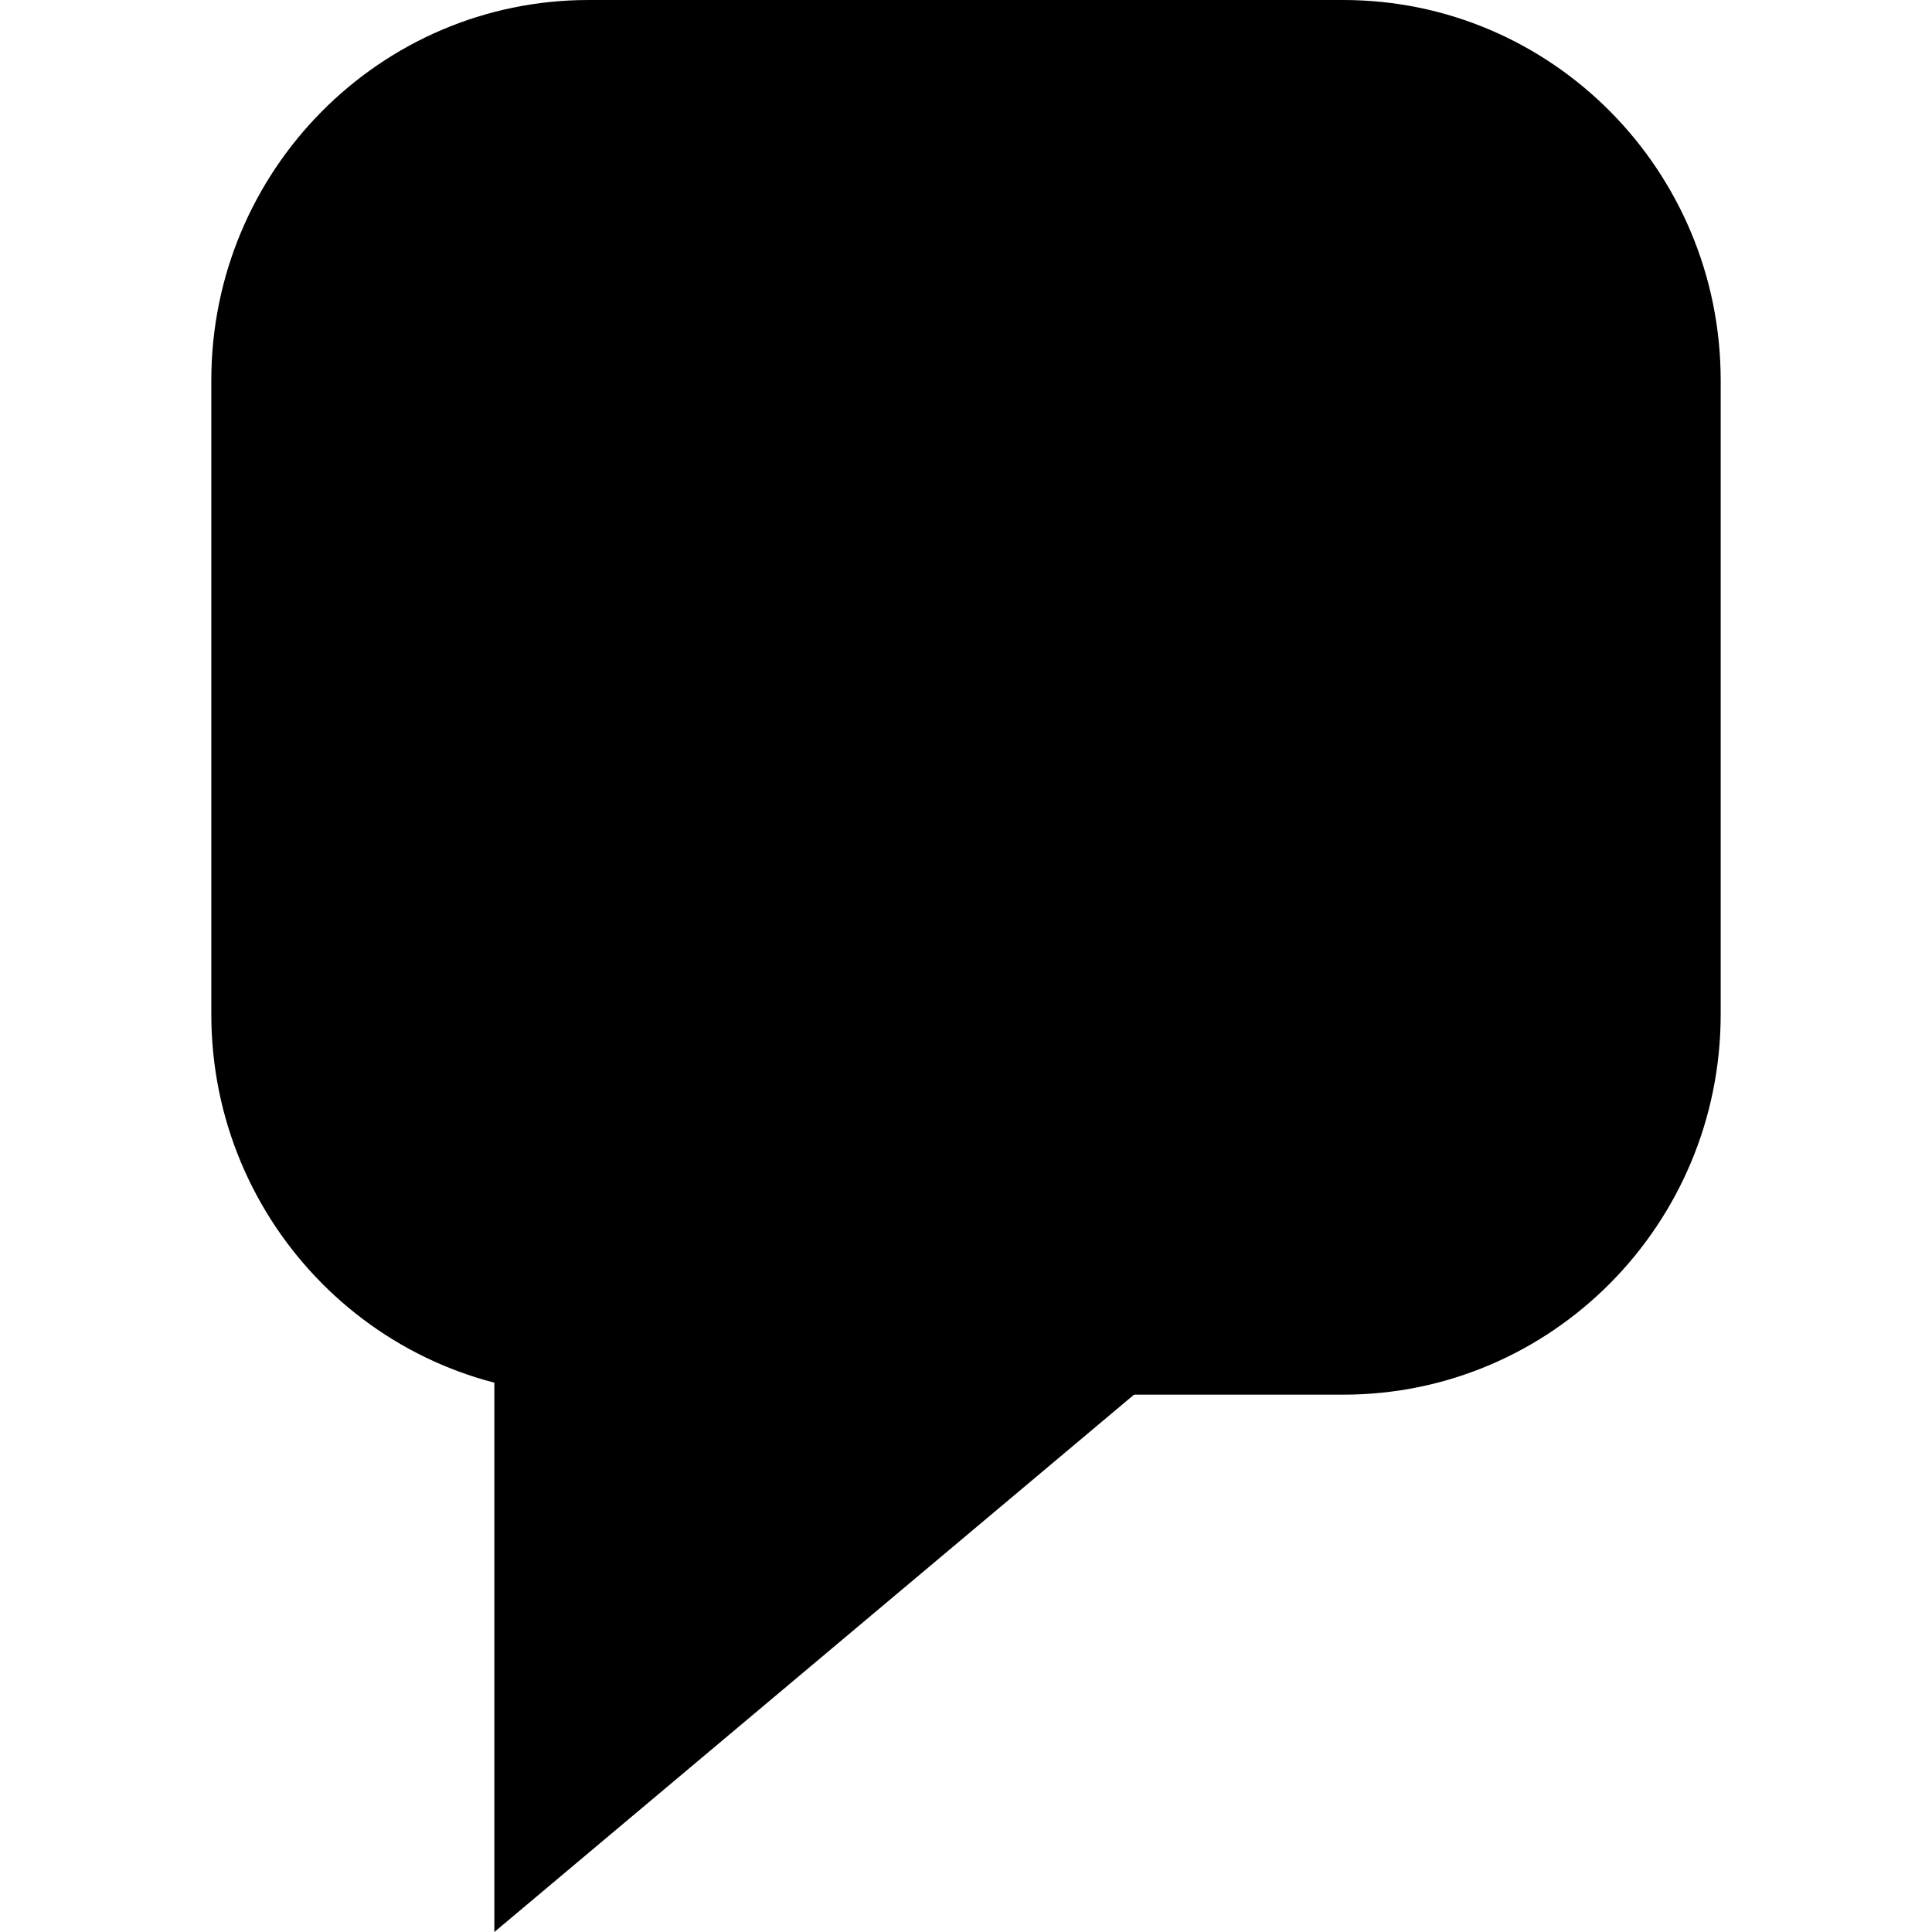
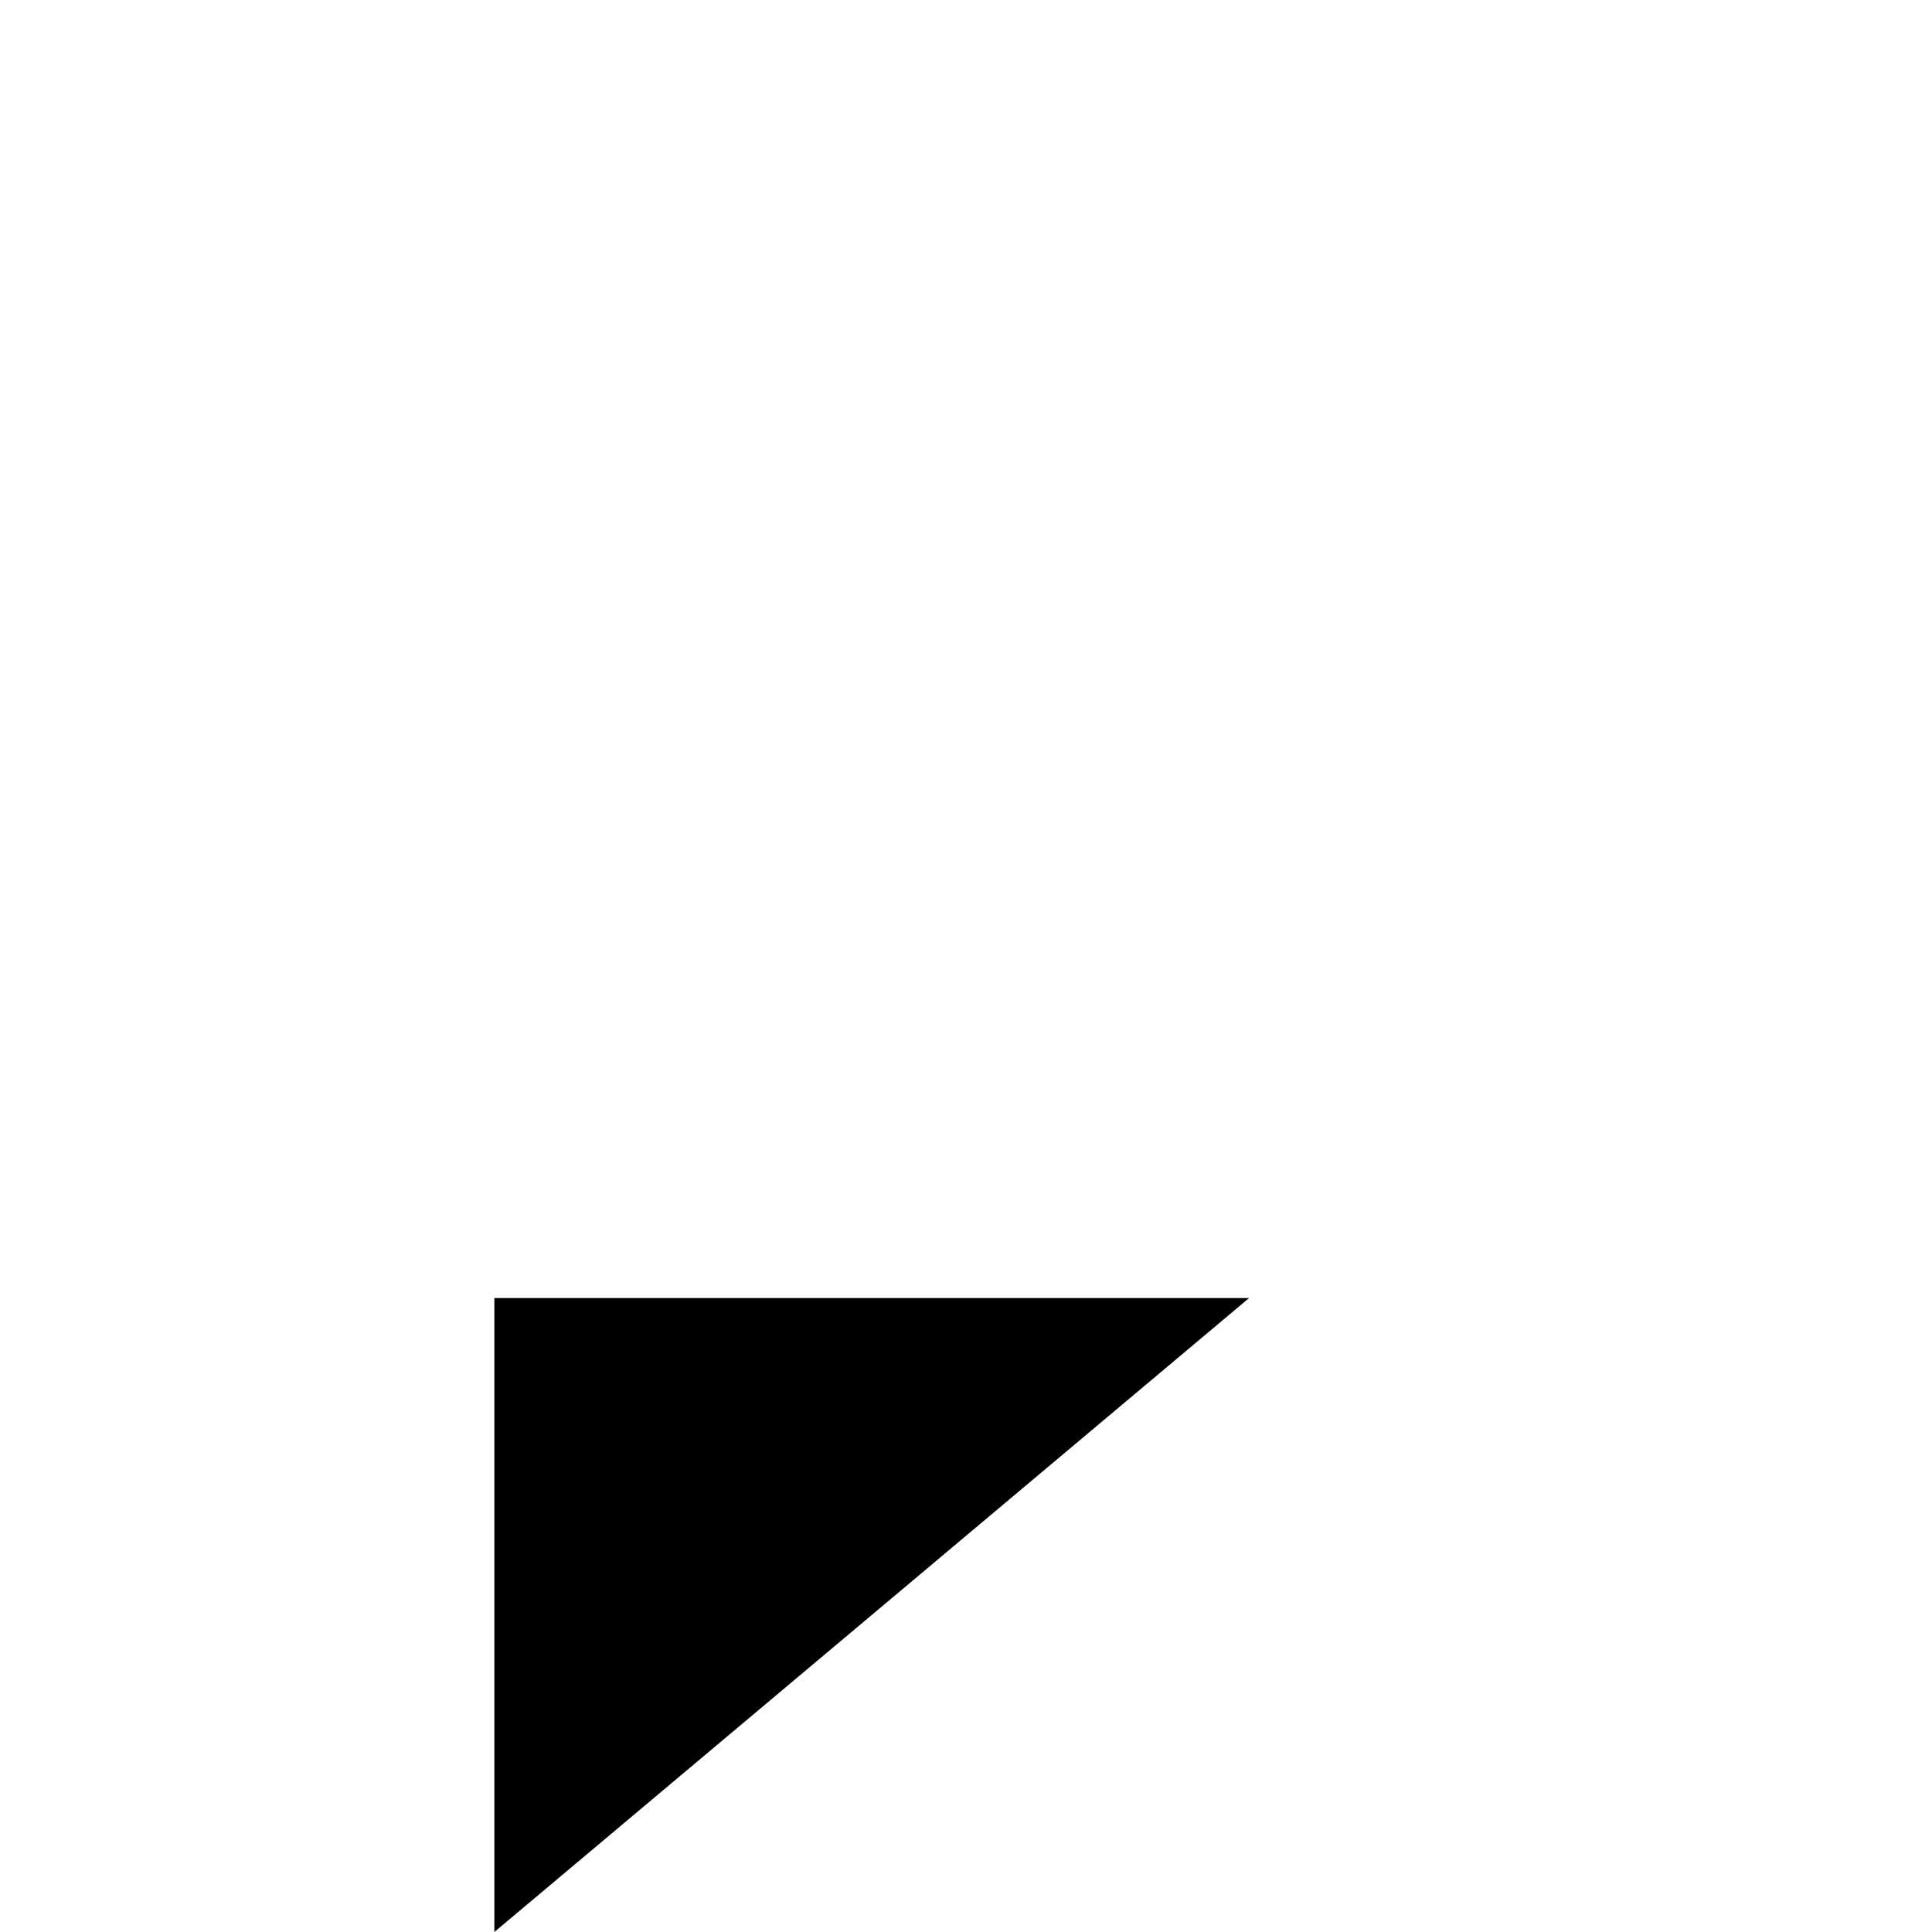
<svg xmlns="http://www.w3.org/2000/svg" version="1.1" width="32" height="32" viewBox="0 0 32 32">
  <title>comment_mobile</title>
-   <path d="M9.75 0h12.499c3.451 0 6.251 2.821 6.251 6.3v10.5c0 3.48-2.8 6.3-6.251 6.3h-12.499c-3.452 0-6.25-2.82-6.25-6.3v-10.5c0-3.479 2.798-6.3 6.25-6.3z" />
  <path d="M8.188 21.5h12.5l-12.5 10.5z" />
</svg>